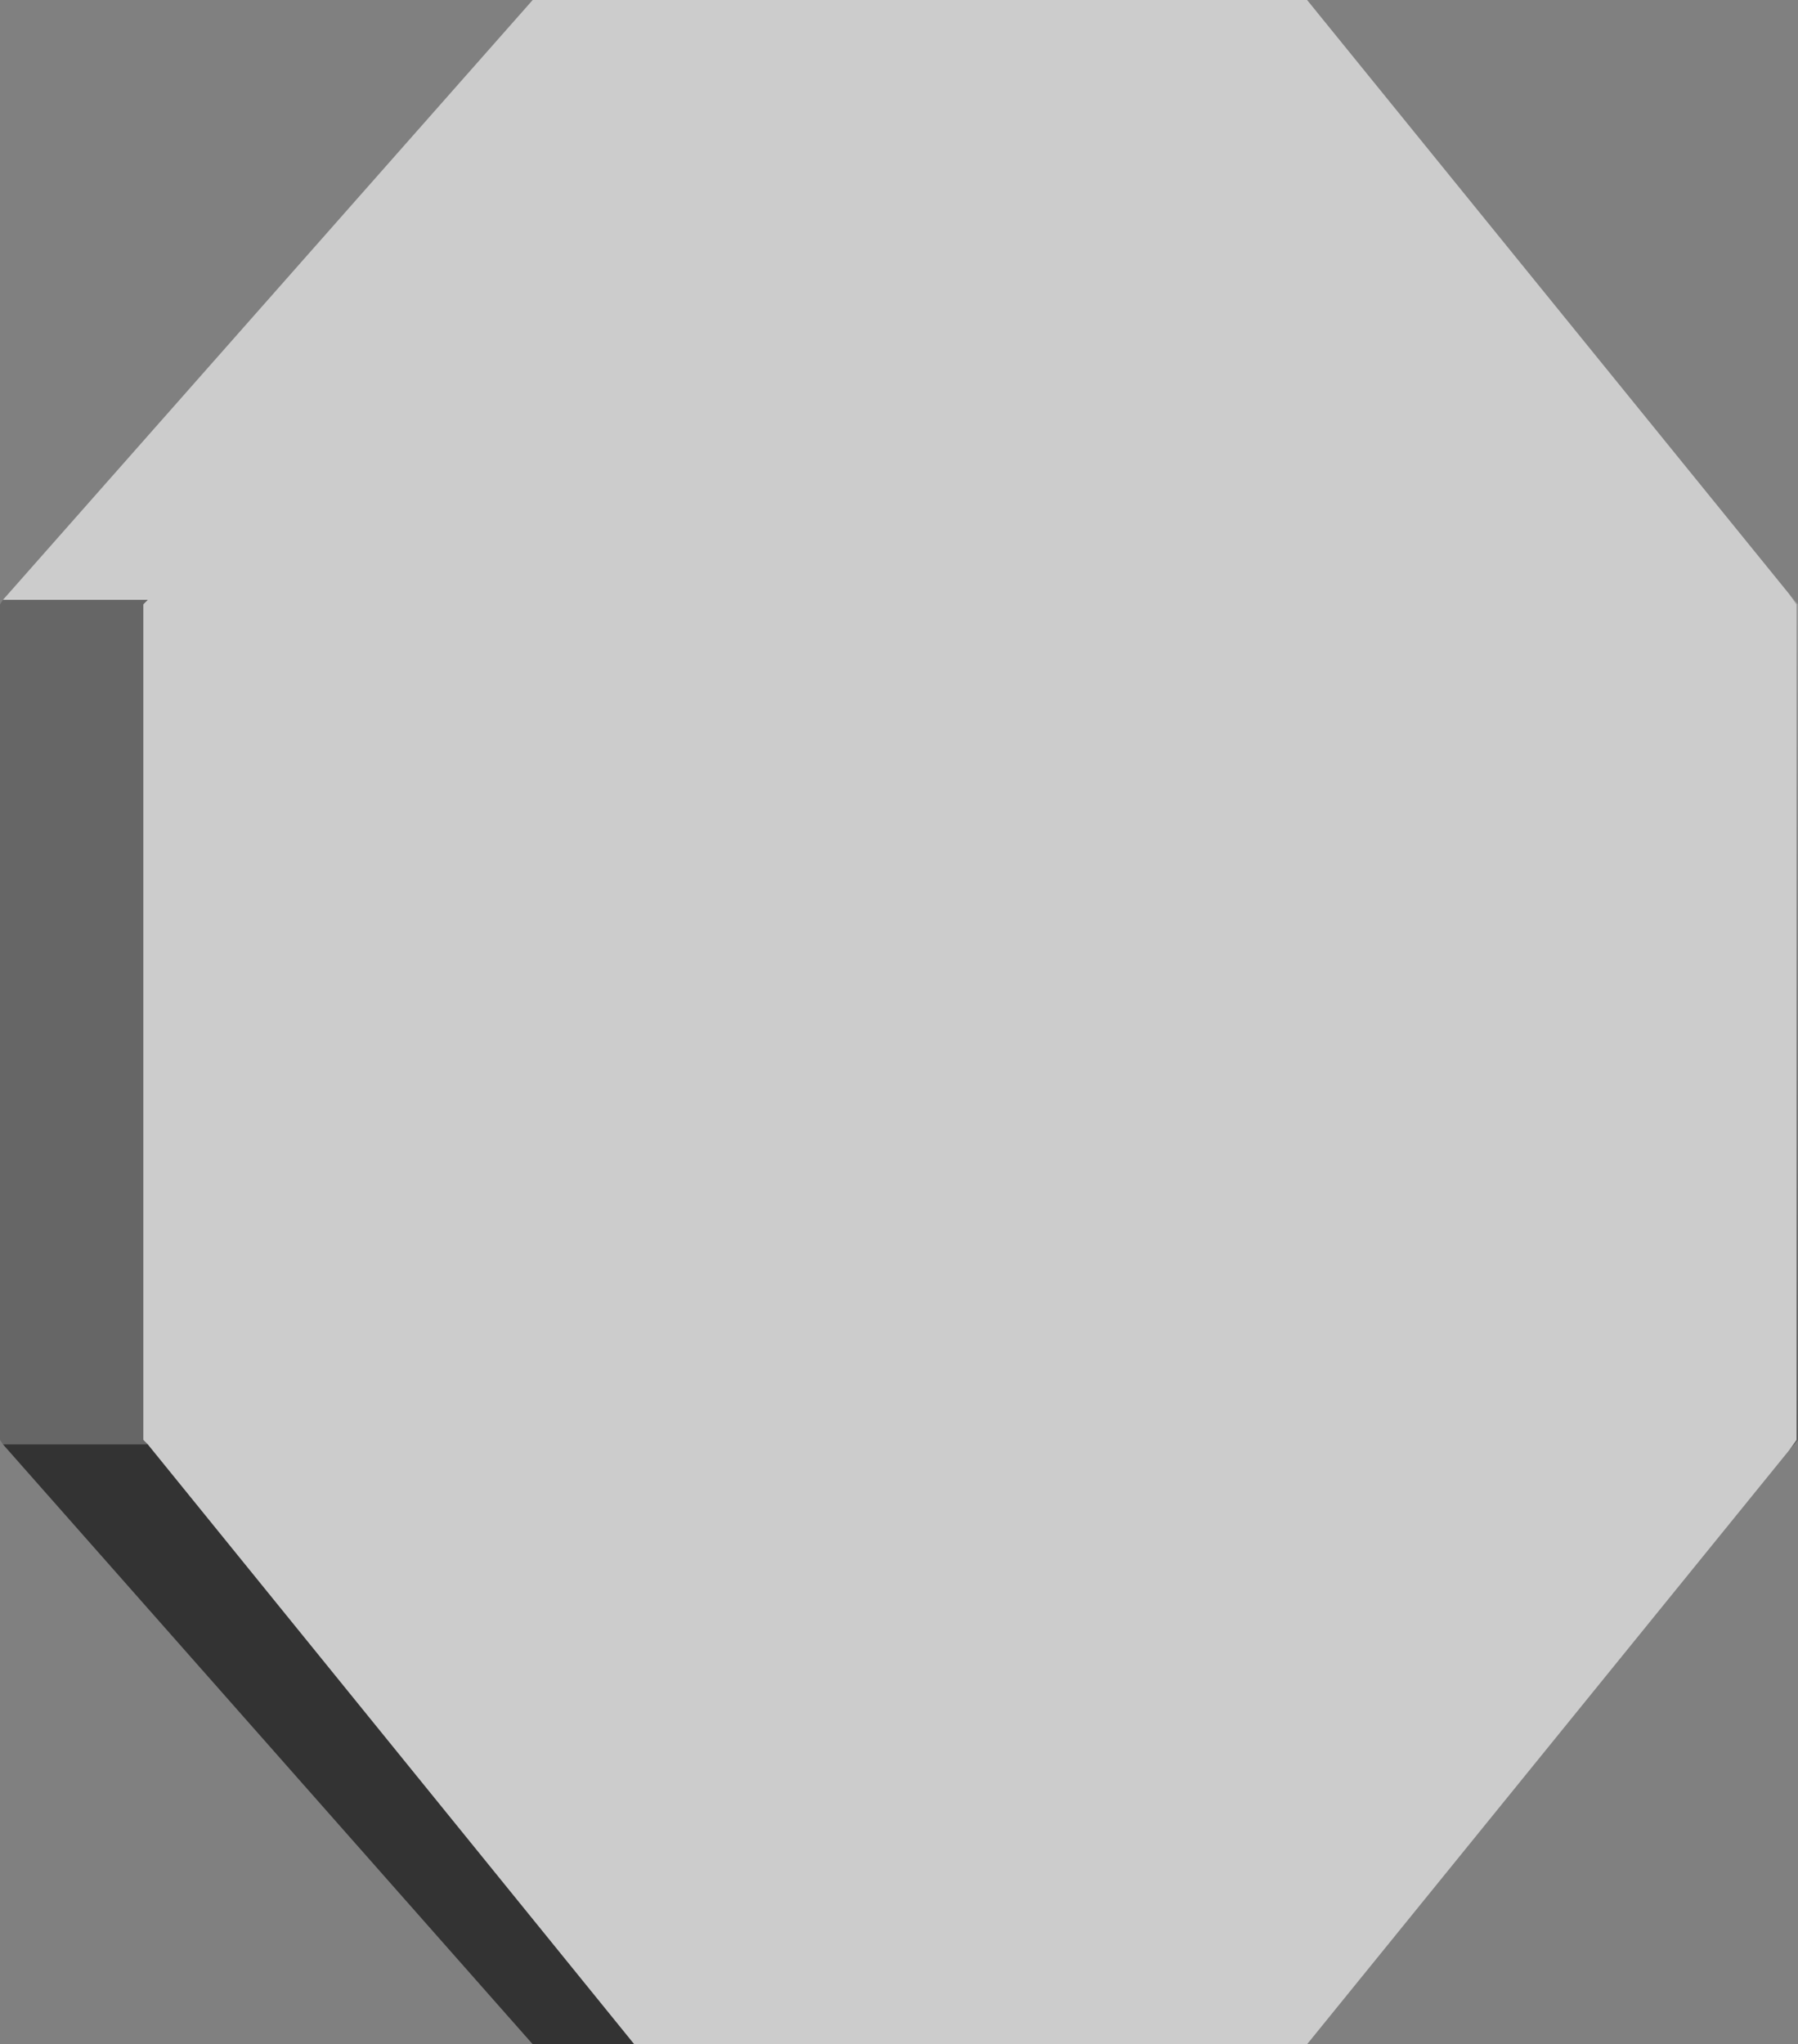
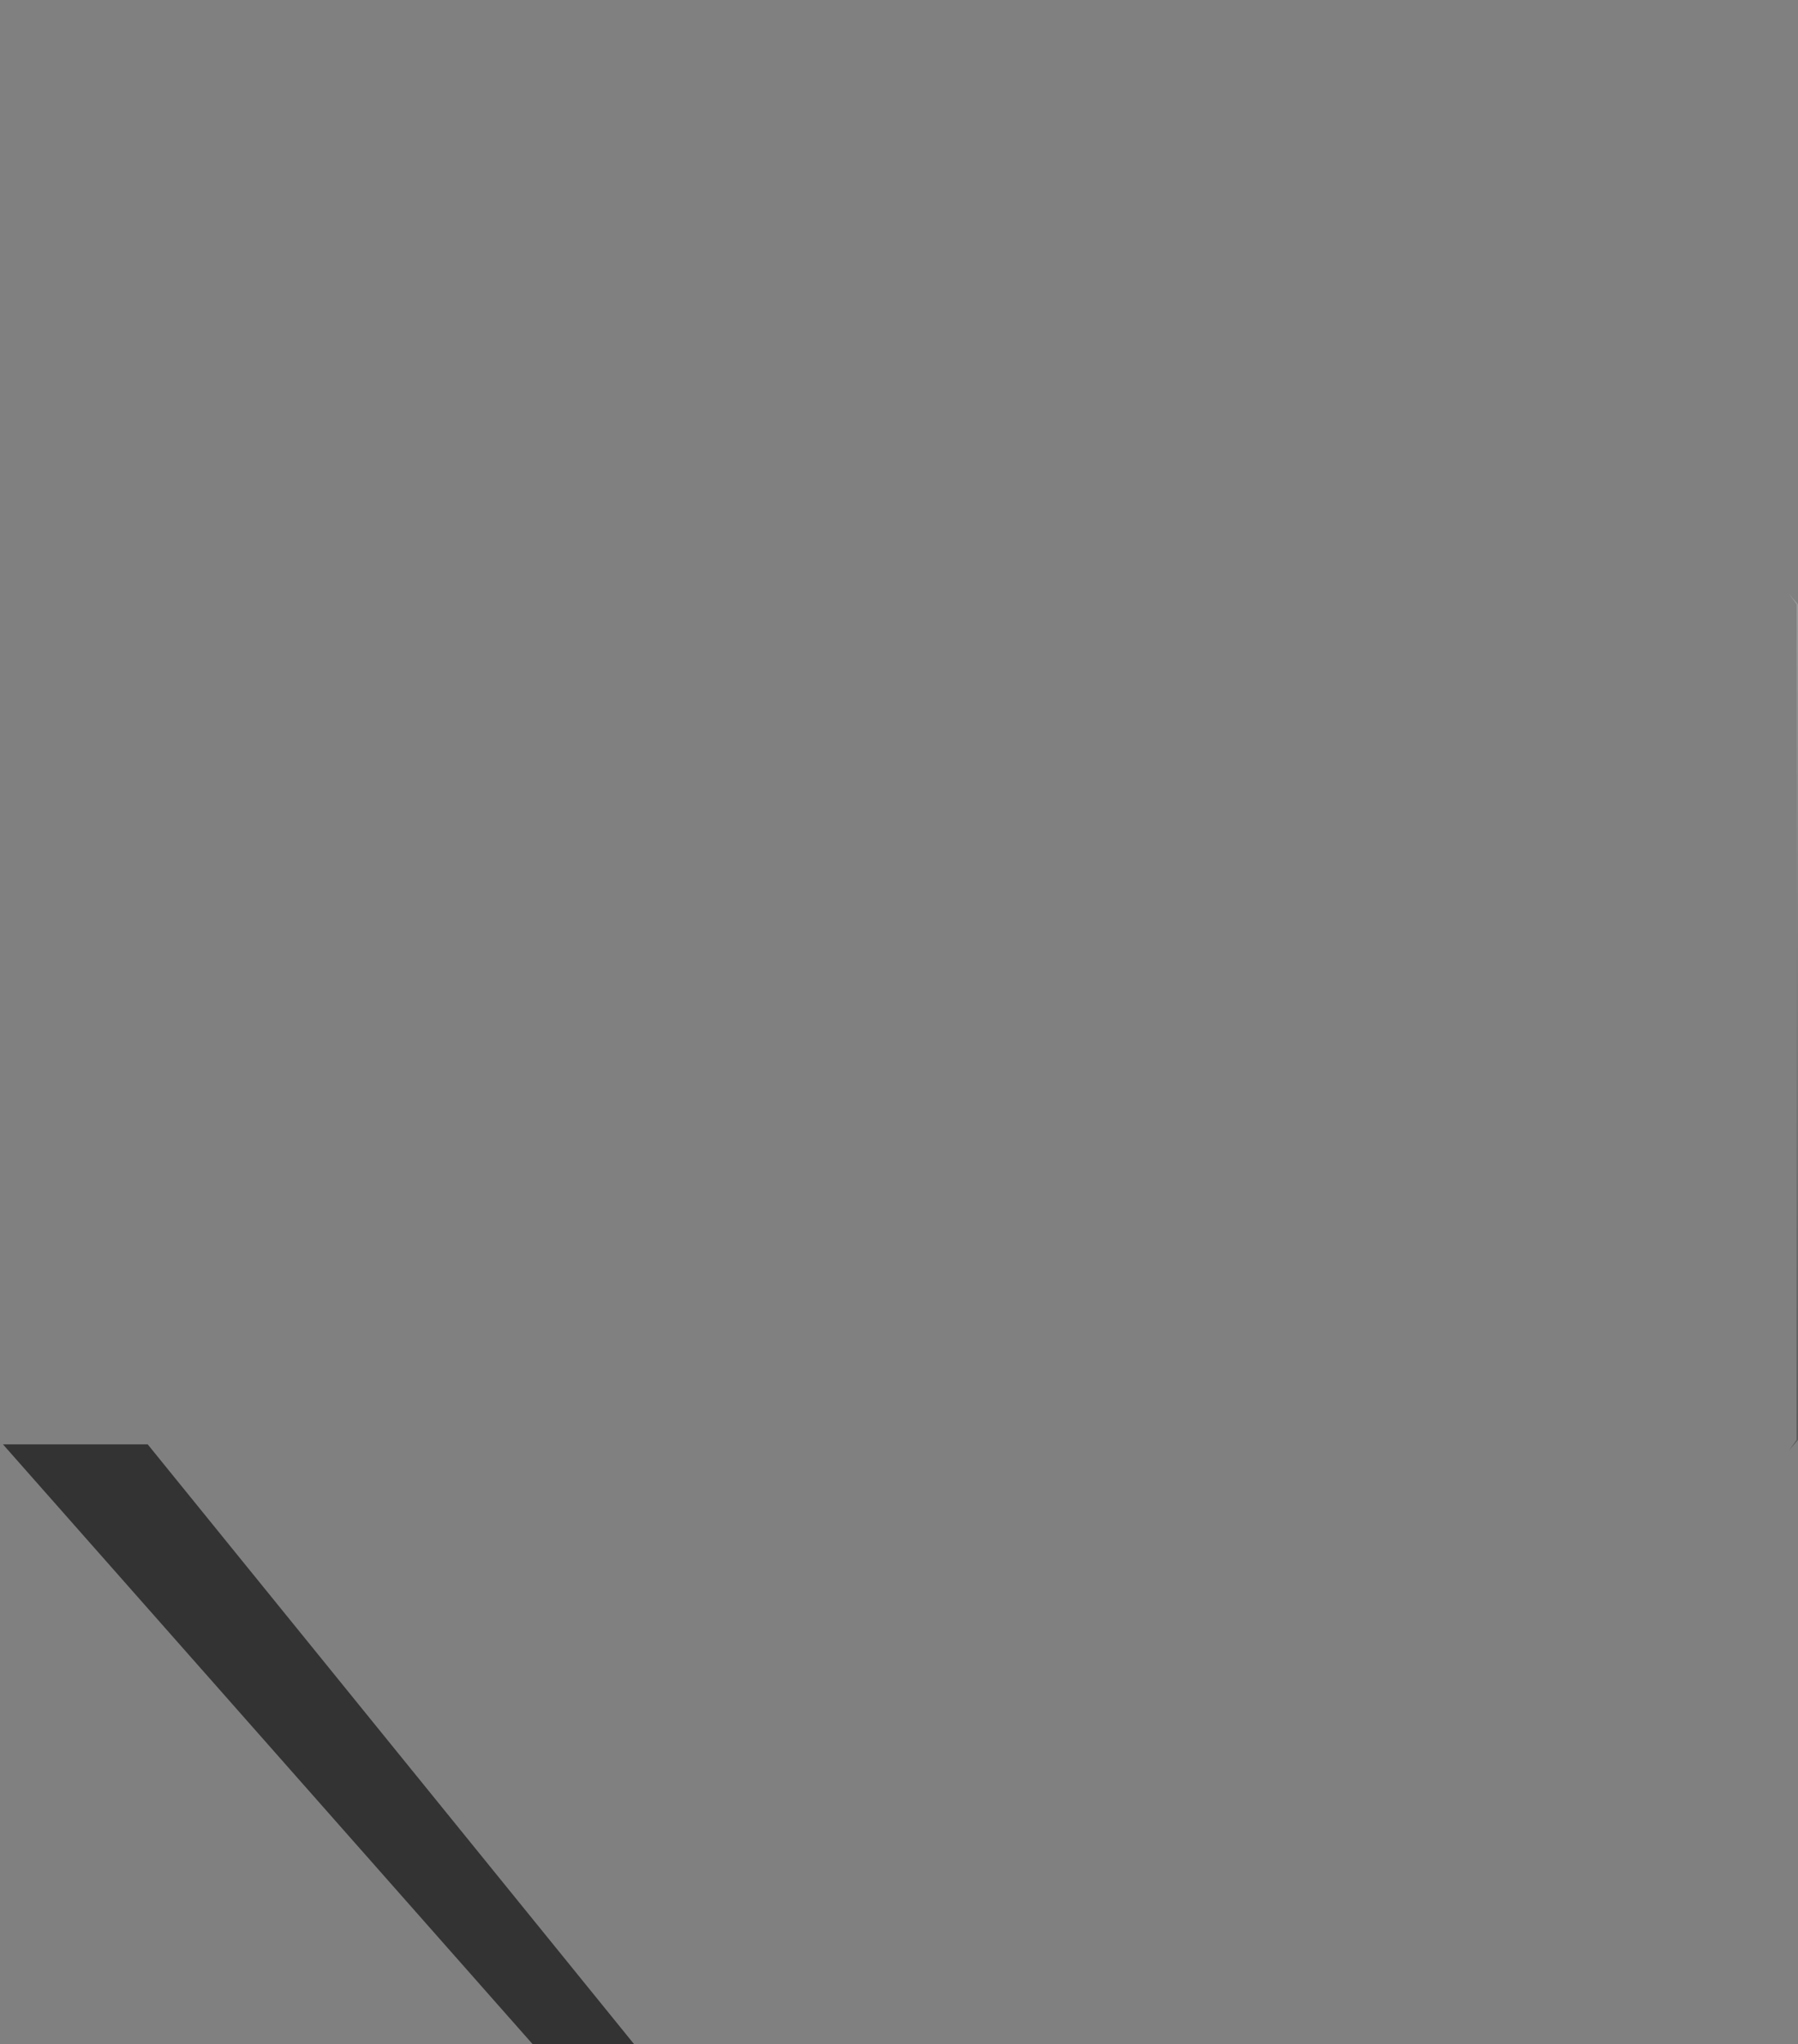
<svg xmlns="http://www.w3.org/2000/svg" height="68.5px" width="60.25px">
  <rect width="100%" height="100%" fill="#808080" stroke="none" />
  <g transform="matrix(1.0, 0.0, 0.0, 1.0, 32.3, 34.25)">
    <path d="M27.65 -14.35 L27.95 -14.0 27.95 14.0 27.65 14.35 27.9 14.0 27.9 -14.0 27.65 -14.35" fill="url(#gradient0)" fill-rule="evenodd" stroke="none" />
-     <path d="M-32.2 -14.15 L-14.45 -34.25 11.5 -34.25 27.65 -14.35 27.9 -14.0 27.9 14.0 27.65 14.35 11.5 34.25 -11.05 34.25 -27.35 14.15 -27.5 14.0 -27.5 -14.0 -27.35 -14.15 -32.2 -14.15" fill="#cccccc" fill-rule="evenodd" stroke="none" />
-     <path d="M-32.2 14.15 L-32.3 14.0 -32.3 -14.0 -32.2 -14.15 -27.35 -14.15 -27.5 -14.0 -27.5 14.0 -27.35 14.15 -32.2 14.15" fill="#666666" fill-rule="evenodd" stroke="none" />
    <path d="M-11.05 34.25 L-14.45 34.25 -32.2 14.15 -27.35 14.15 -11.05 34.25" fill="#333333" fill-rule="evenodd" stroke="none" />
  </g>
  <defs>
    <linearGradient gradientTransform="matrix(0.052, 0.036, -0.018, 0.036, -2.15, 0.05)" gradientUnits="userSpaceOnUse" id="gradient0" spreadMethod="pad" x1="-819.2" x2="819.2">
      <stop offset="0.0" stop-color="#000000" />
      <stop offset="0.502" stop-color="#ffffff" />
      <stop offset="1.0" stop-color="#000000" />
    </linearGradient>
  </defs>
</svg>